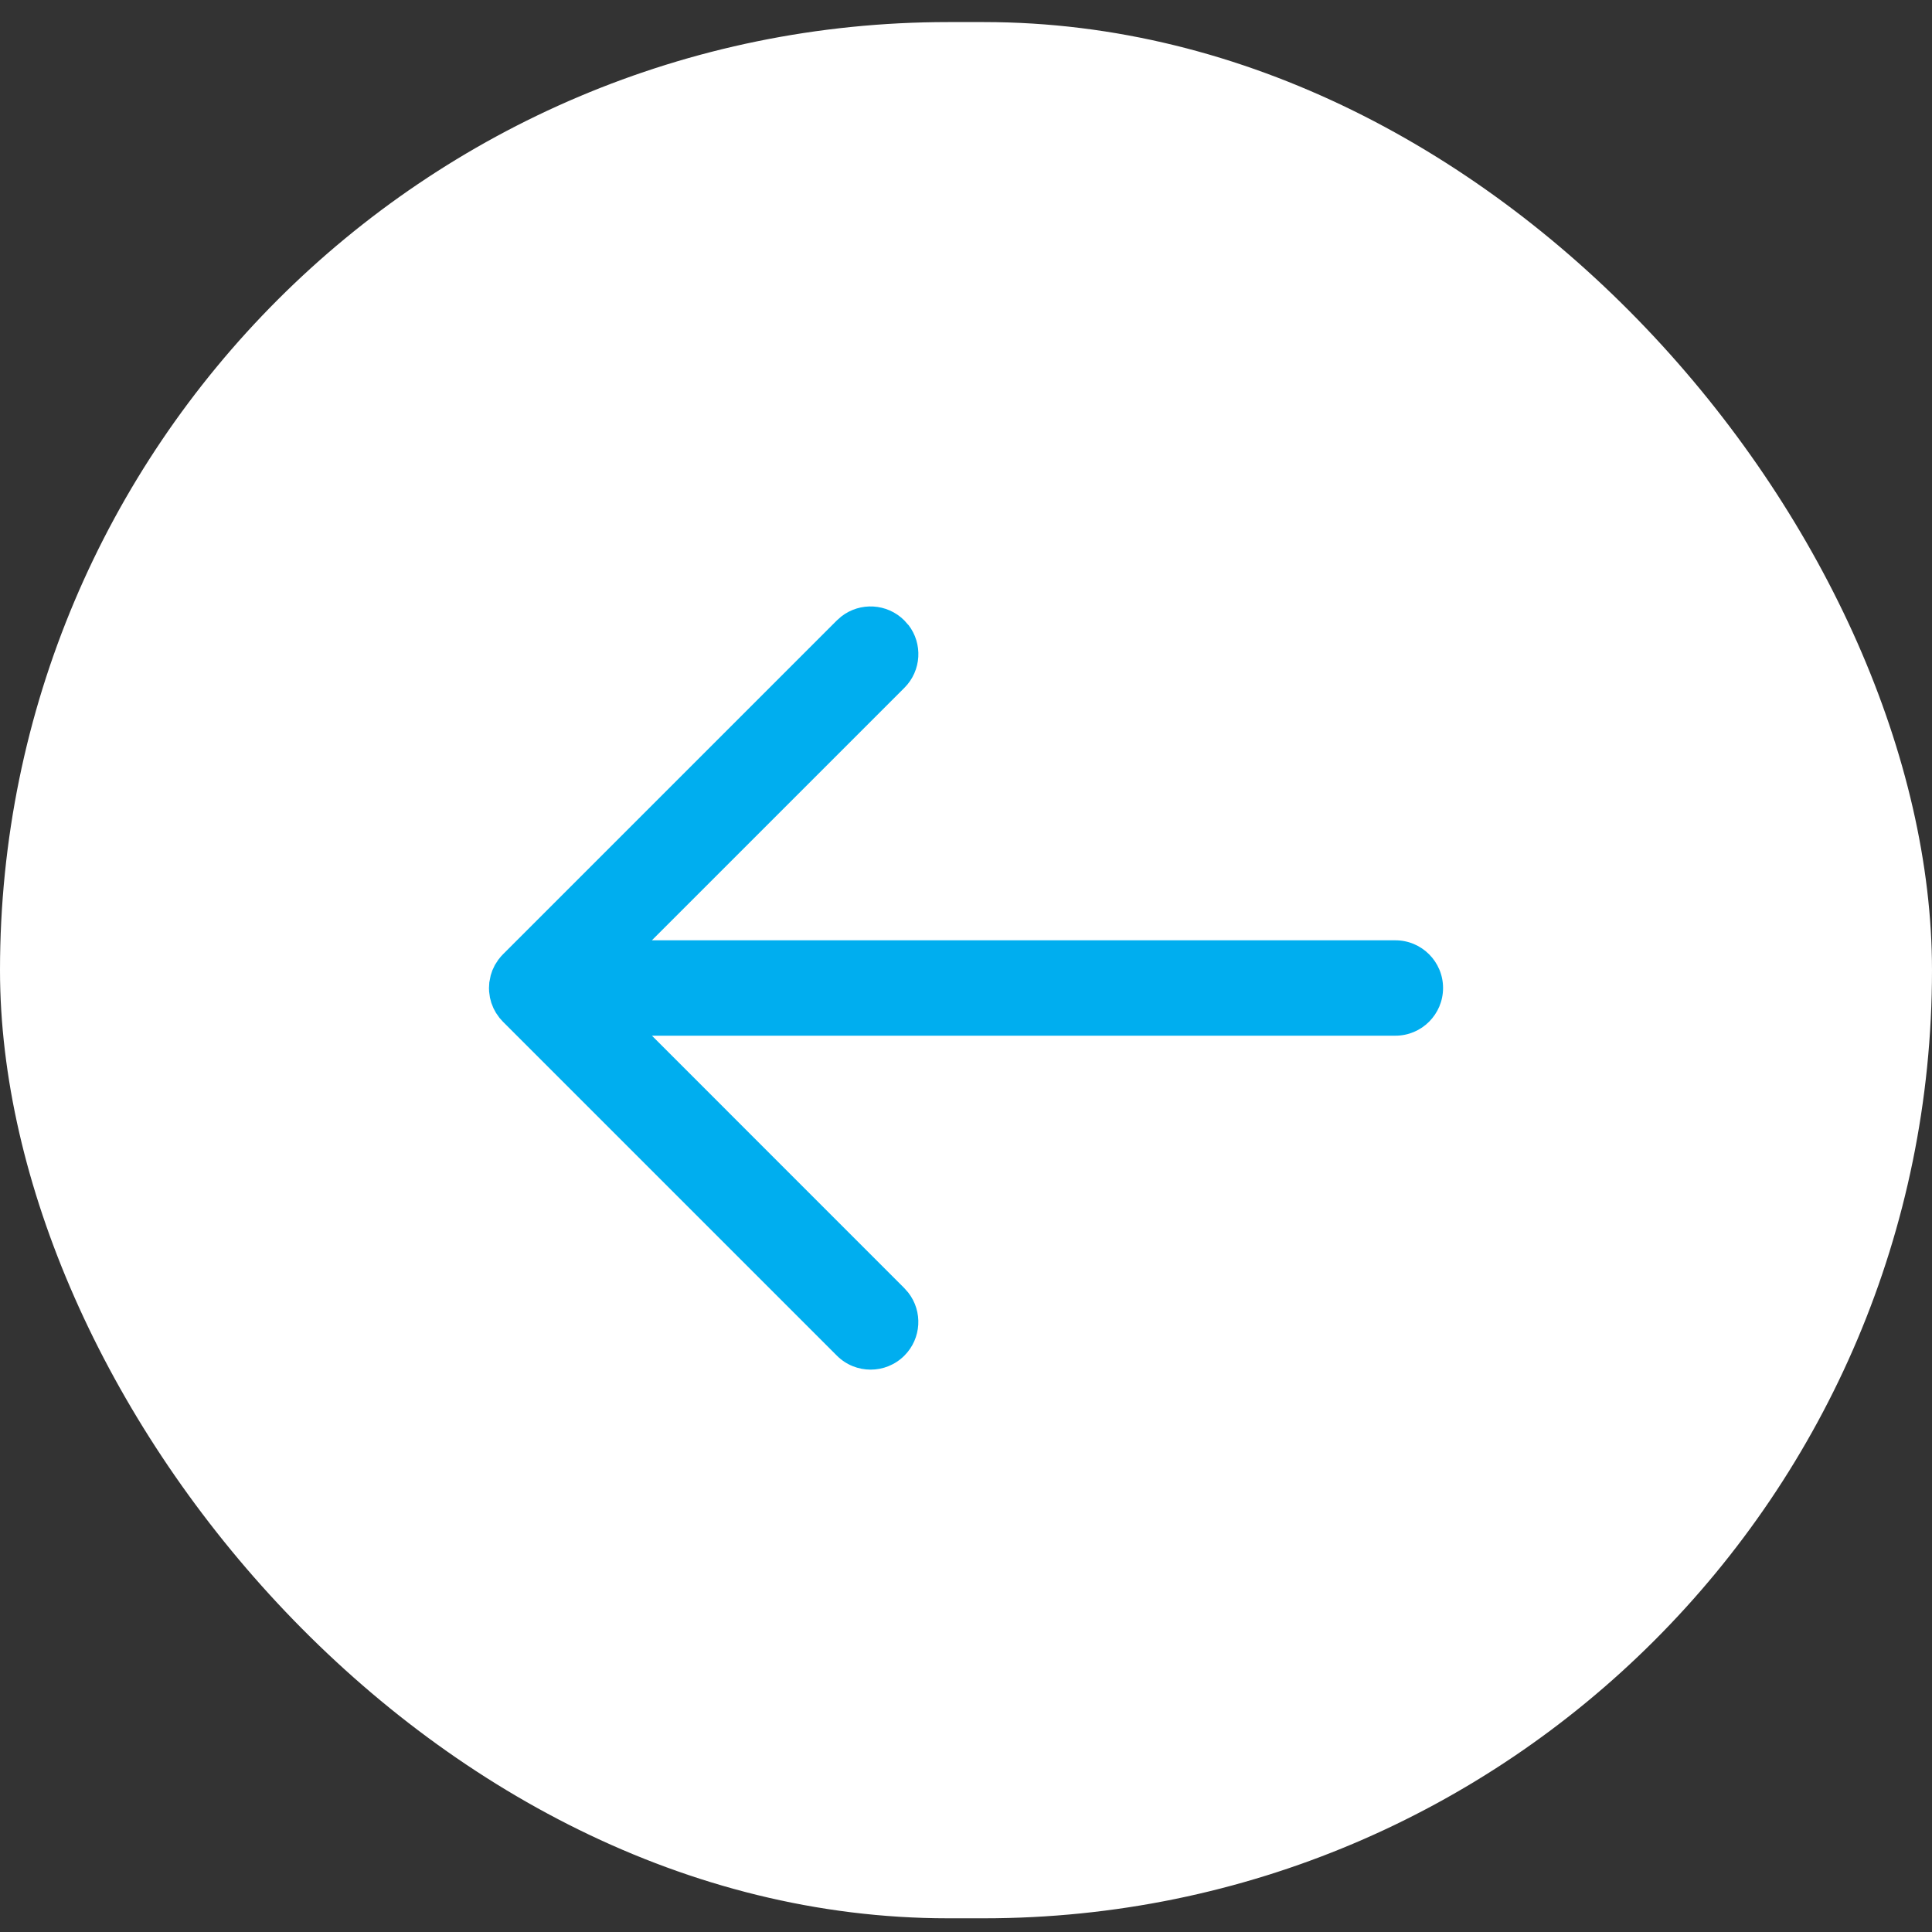
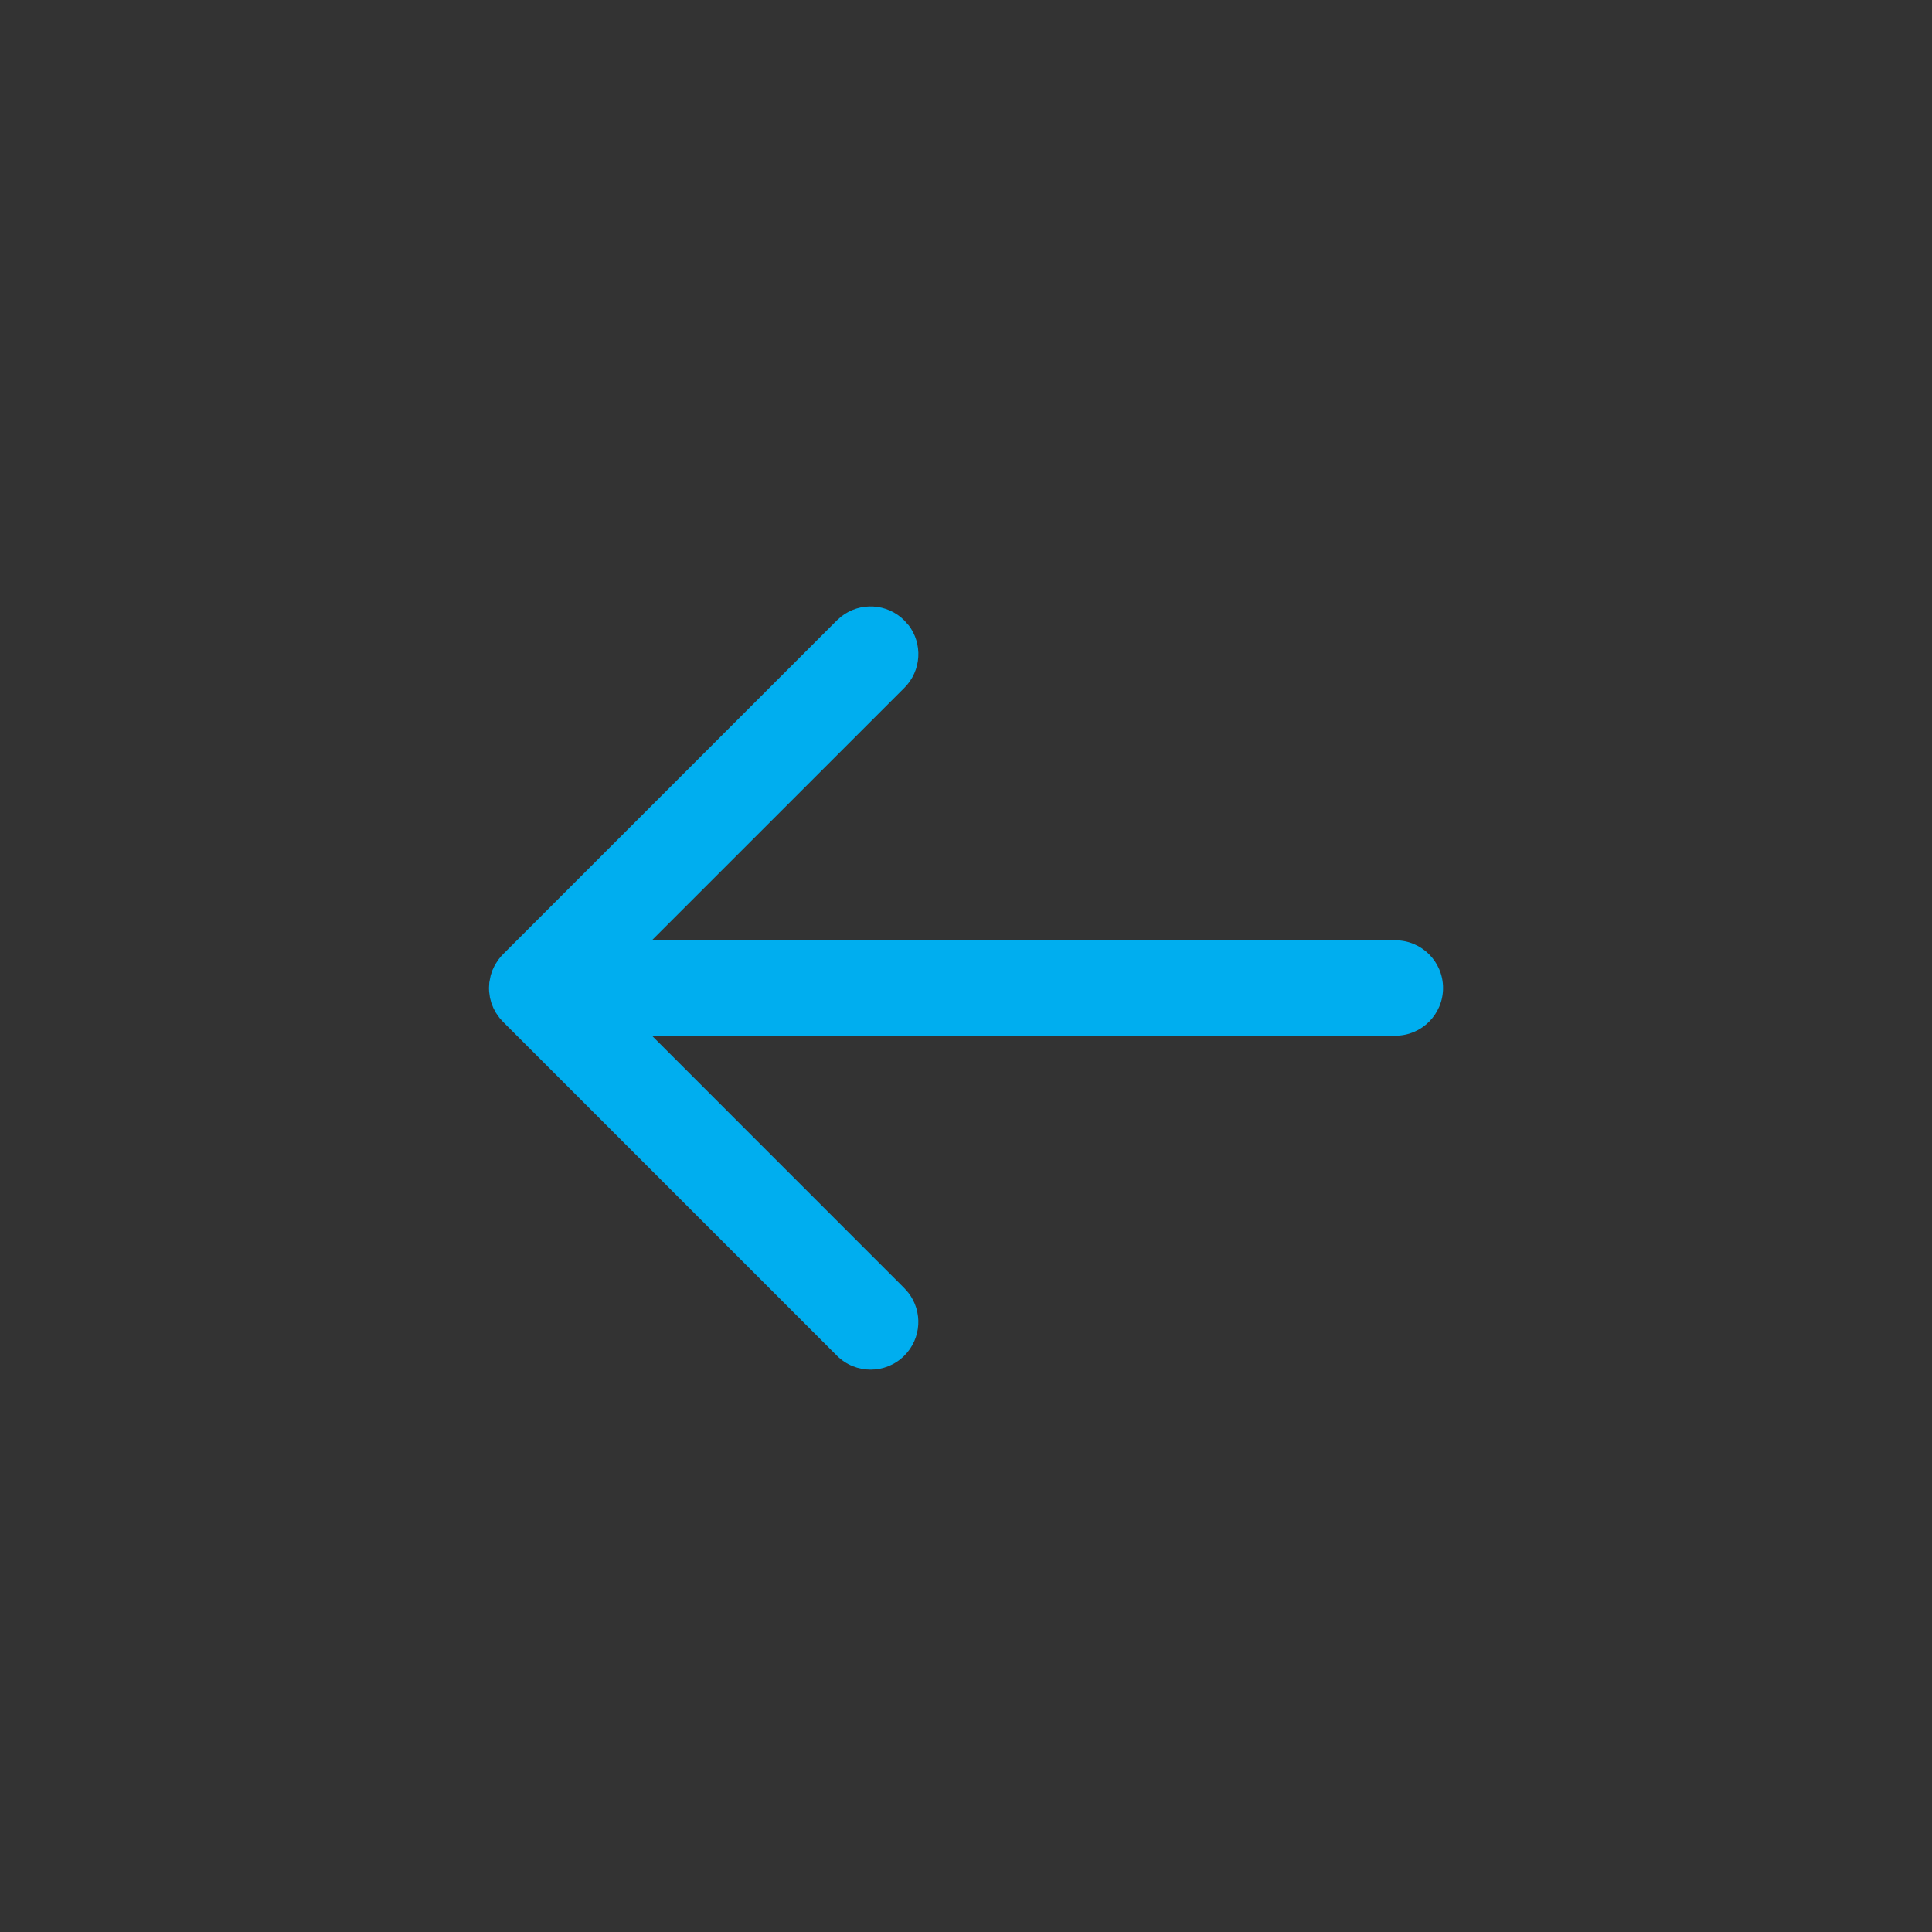
<svg xmlns="http://www.w3.org/2000/svg" width="54" height="54" fill="none">
  <rect width="100%" height="100%" fill="#333333" stroke="none" />
  <g>
    <title>Layer 1</title>
    <g transform="rotate(180 27 27.117)" id="Navigation / Arrow Left">
-       <rect id="svg_1" fill="white" transform="rotate(-180 54 53.617)" rx="26.5" height="53" width="54" y="53.617" x="54" />
      <path fill="#00AEEF" d="m28.613,36.767l0.111,0.126c0.481,0.481 1.237,0.518 1.76,0.111l0.126,-0.111l9.333,-9.333l0.055,-0.059l0.073,-0.09l0.096,-0.148l0.071,-0.15l0.047,-0.141l0.039,-0.197l0.009,-0.157l-0.004,-0.1l-0.023,-0.167l-0.039,-0.148l-0.059,-0.148l-0.07,-0.13l-0.098,-0.14l-0.098,-0.109l-9.333,-9.333c-0.521,-0.521 -1.365,-0.521 -1.886,0c-0.481,0.481 -0.518,1.237 -0.111,1.76l0.111,0.126l7.055,7.057l-20.779,0c-0.736,0 -1.333,0.597 -1.333,1.333c0,0.736 0.597,1.333 1.333,1.333l20.781,0l-7.058,7.057c-0.481,0.481 -0.518,1.237 -0.111,1.76z" clip-rule="evenodd" fill-rule="evenodd" id="Union" />
    </g>
  </g>
</svg>